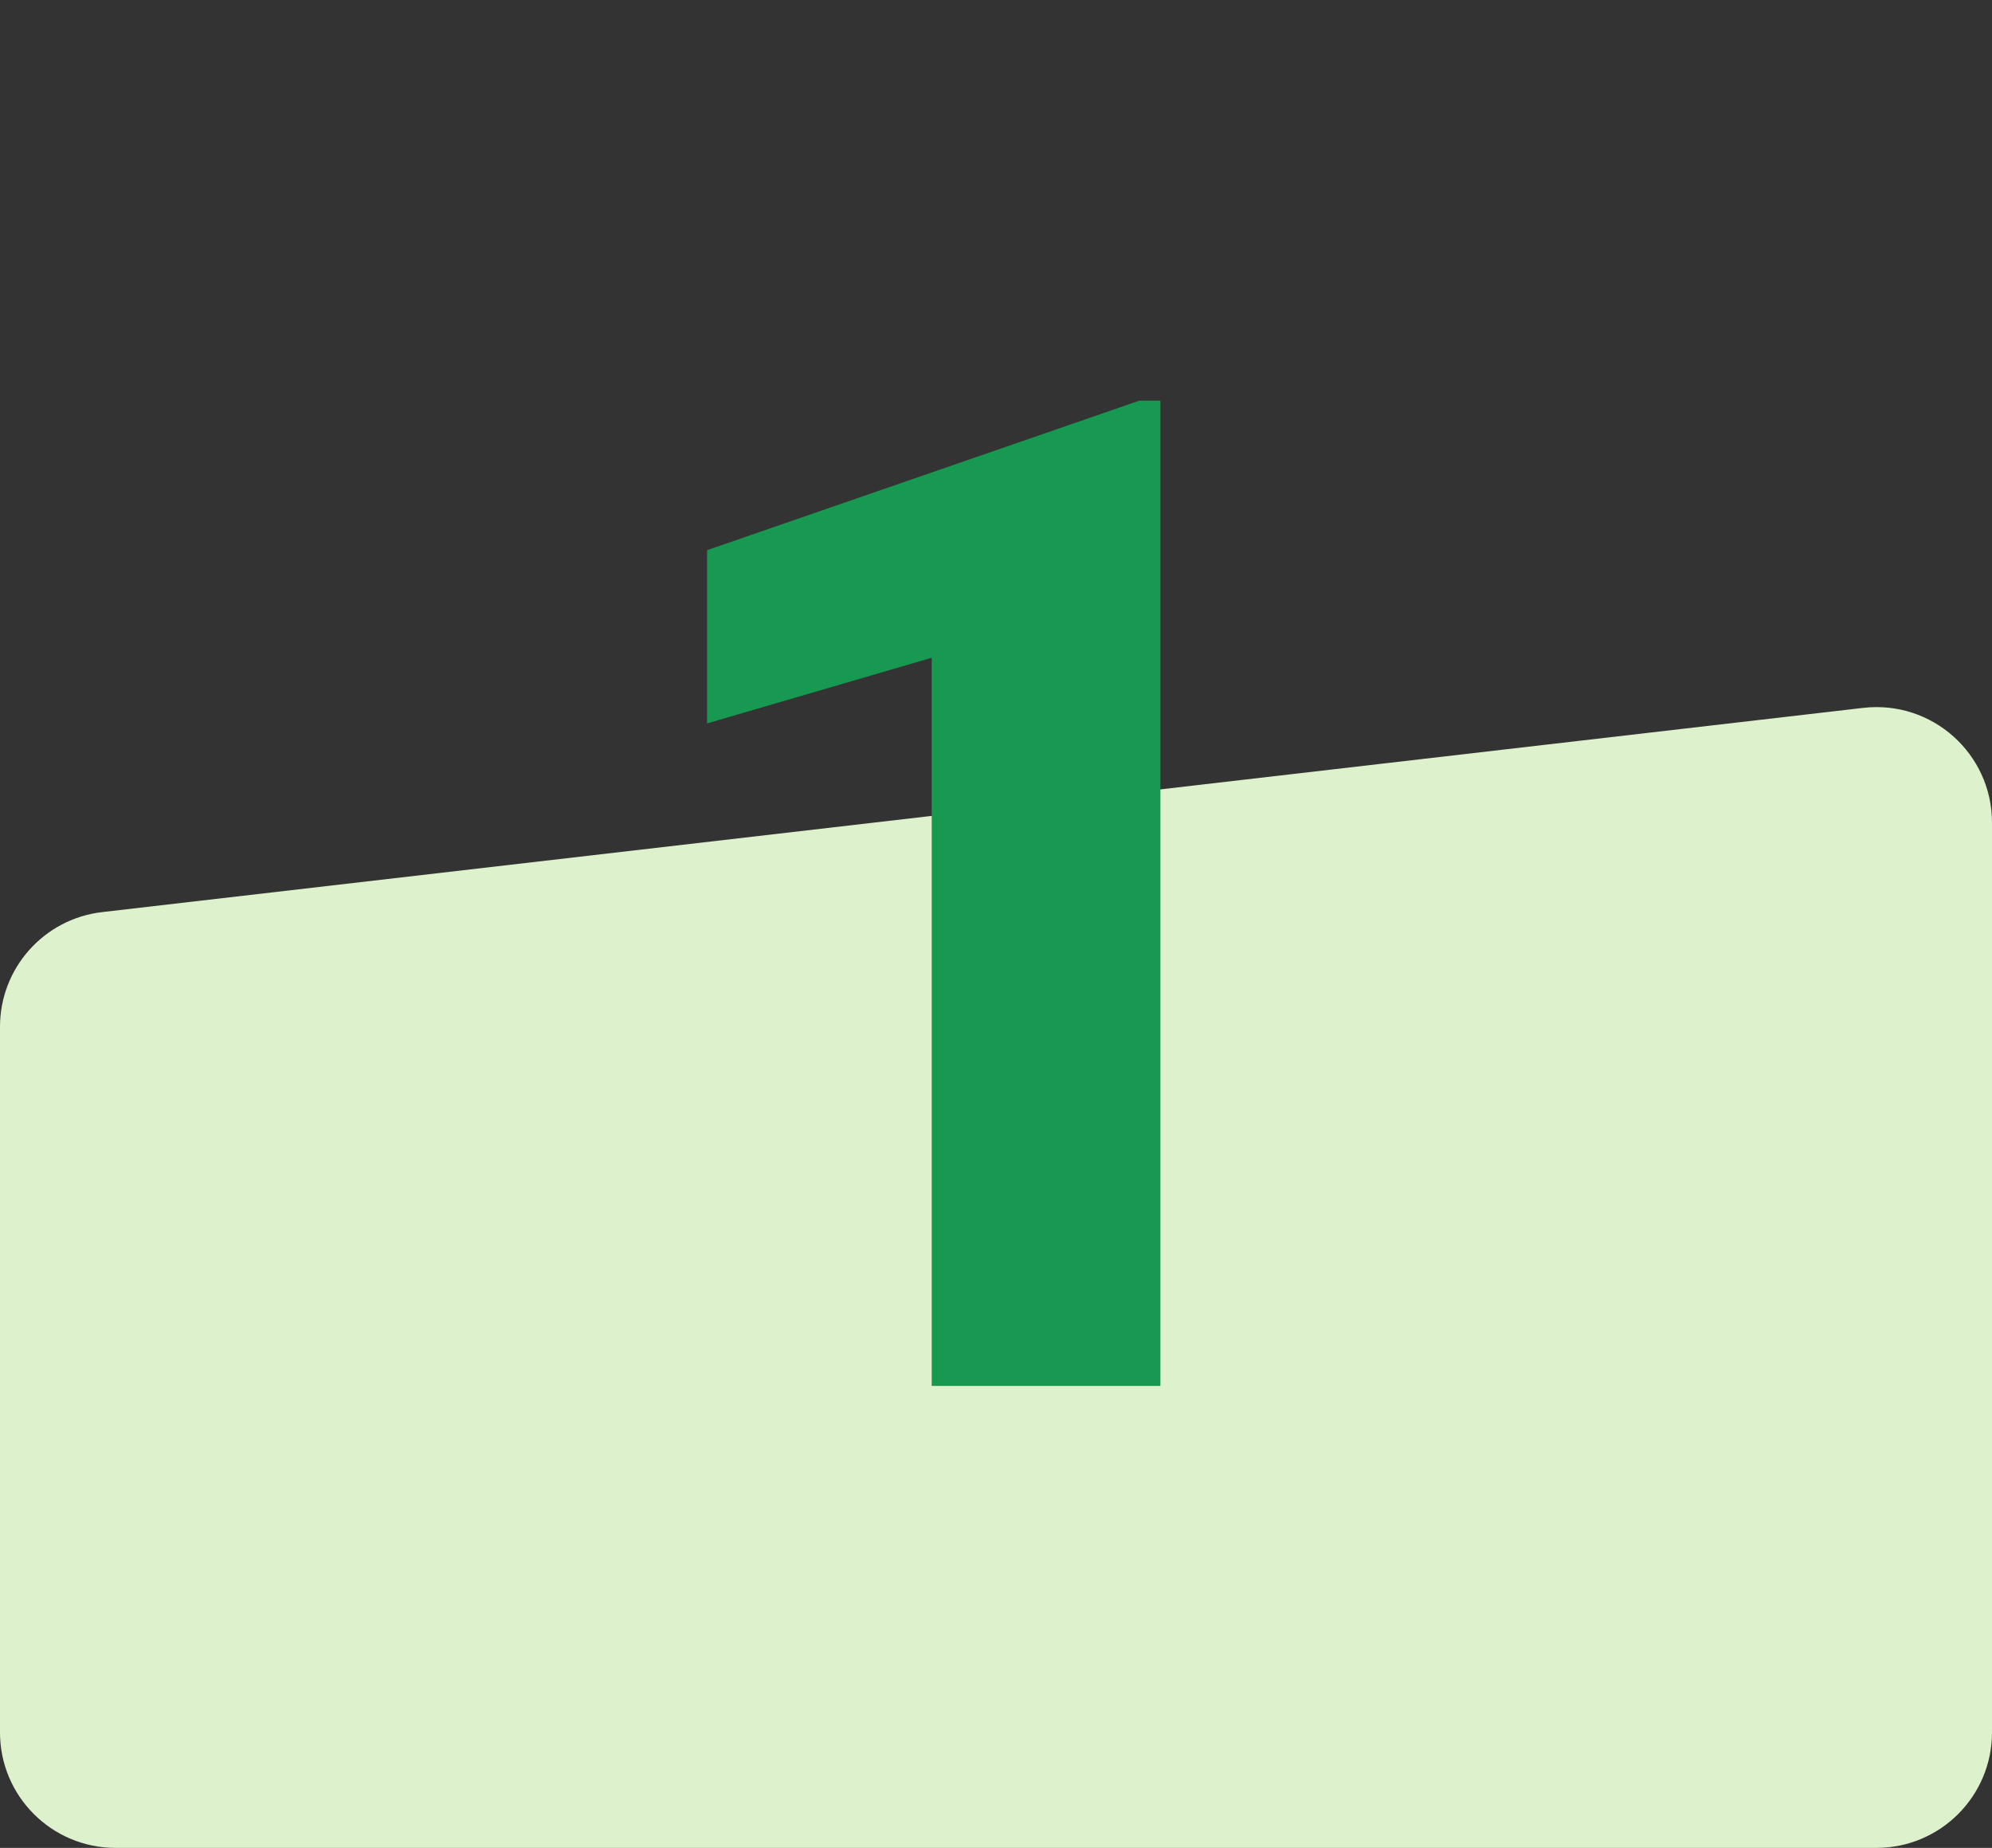
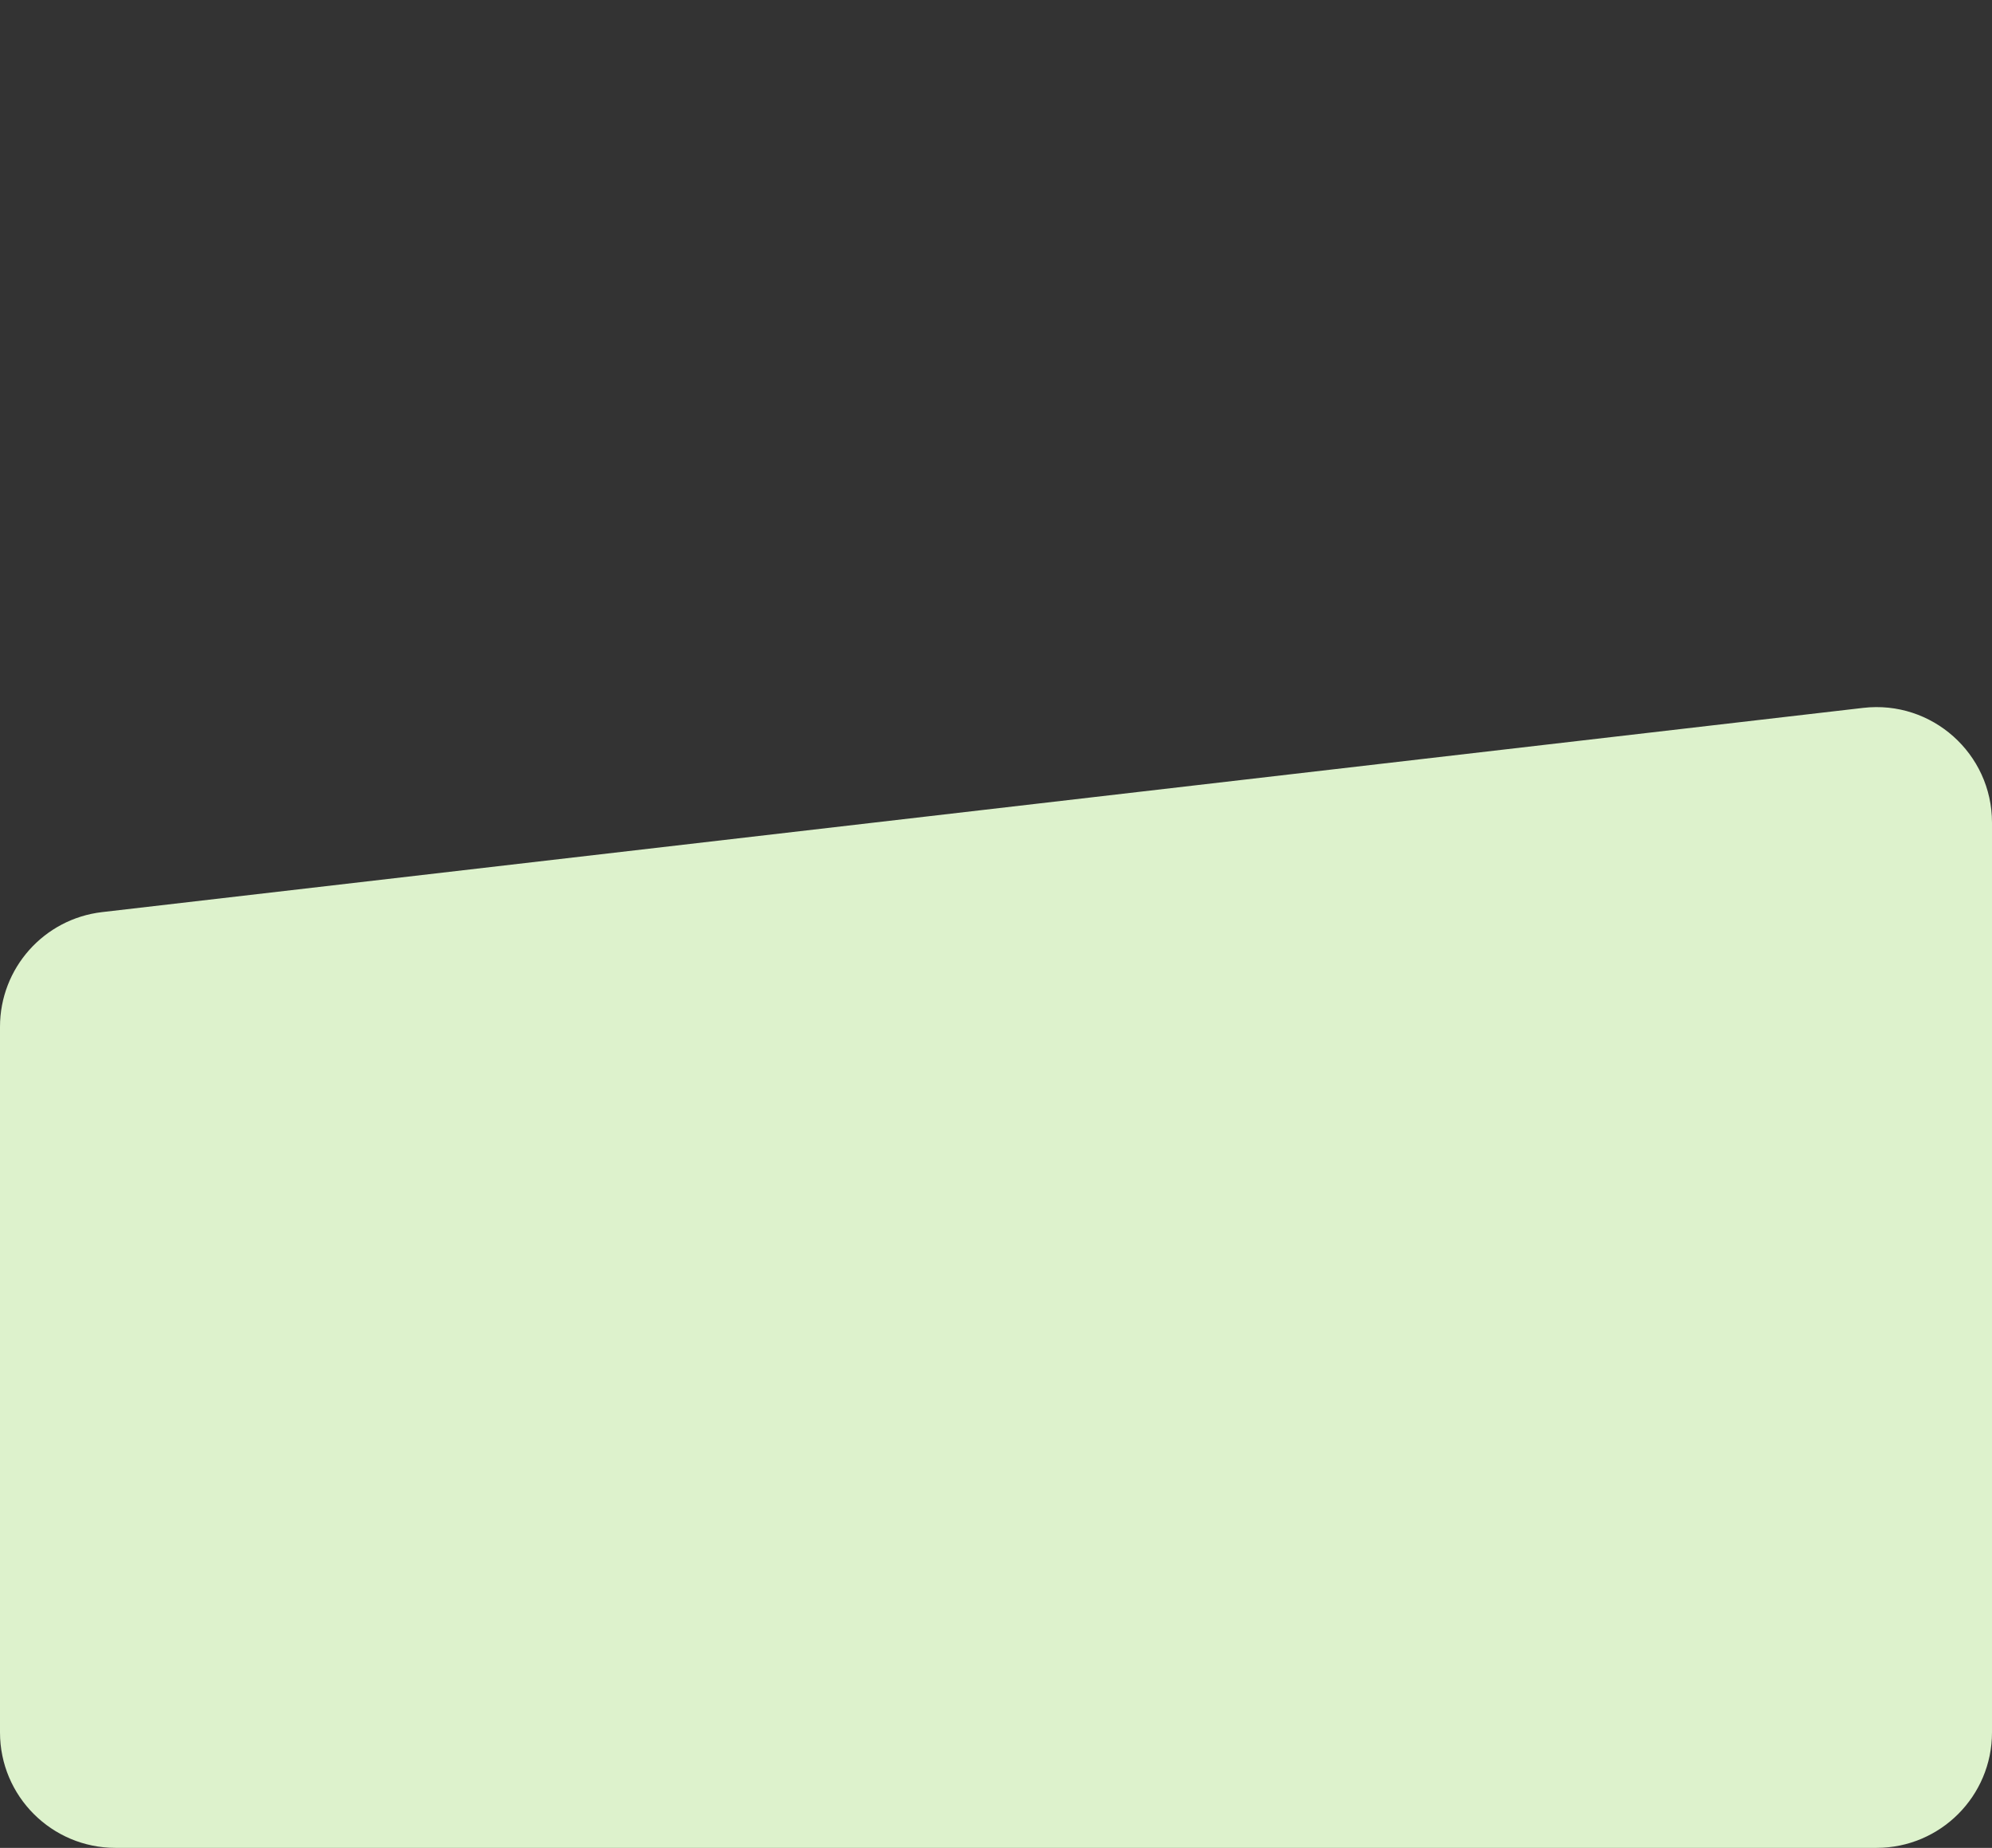
<svg xmlns="http://www.w3.org/2000/svg" width="69" height="64" viewBox="0 0 69 64" fill="none">
  <rect x="0" y="0" width="69" height="64" fill="#333333" stroke="none" />
  <path d="M0 35.563C0 33.532 1.522 31.823 3.539 31.59L64.539 24.517C66.915 24.242 69 26.099 69 28.491V60C69 62.209 67.209 64 65 64H4C1.791 64 0 62.209 0 60V35.563Z" fill="#DDF2CC" />
-   <path d="M40.195 48H32.273V22.781L24.492 25.055V19.055L39.469 13.875H40.195V48Z" fill="#179951" />
</svg>